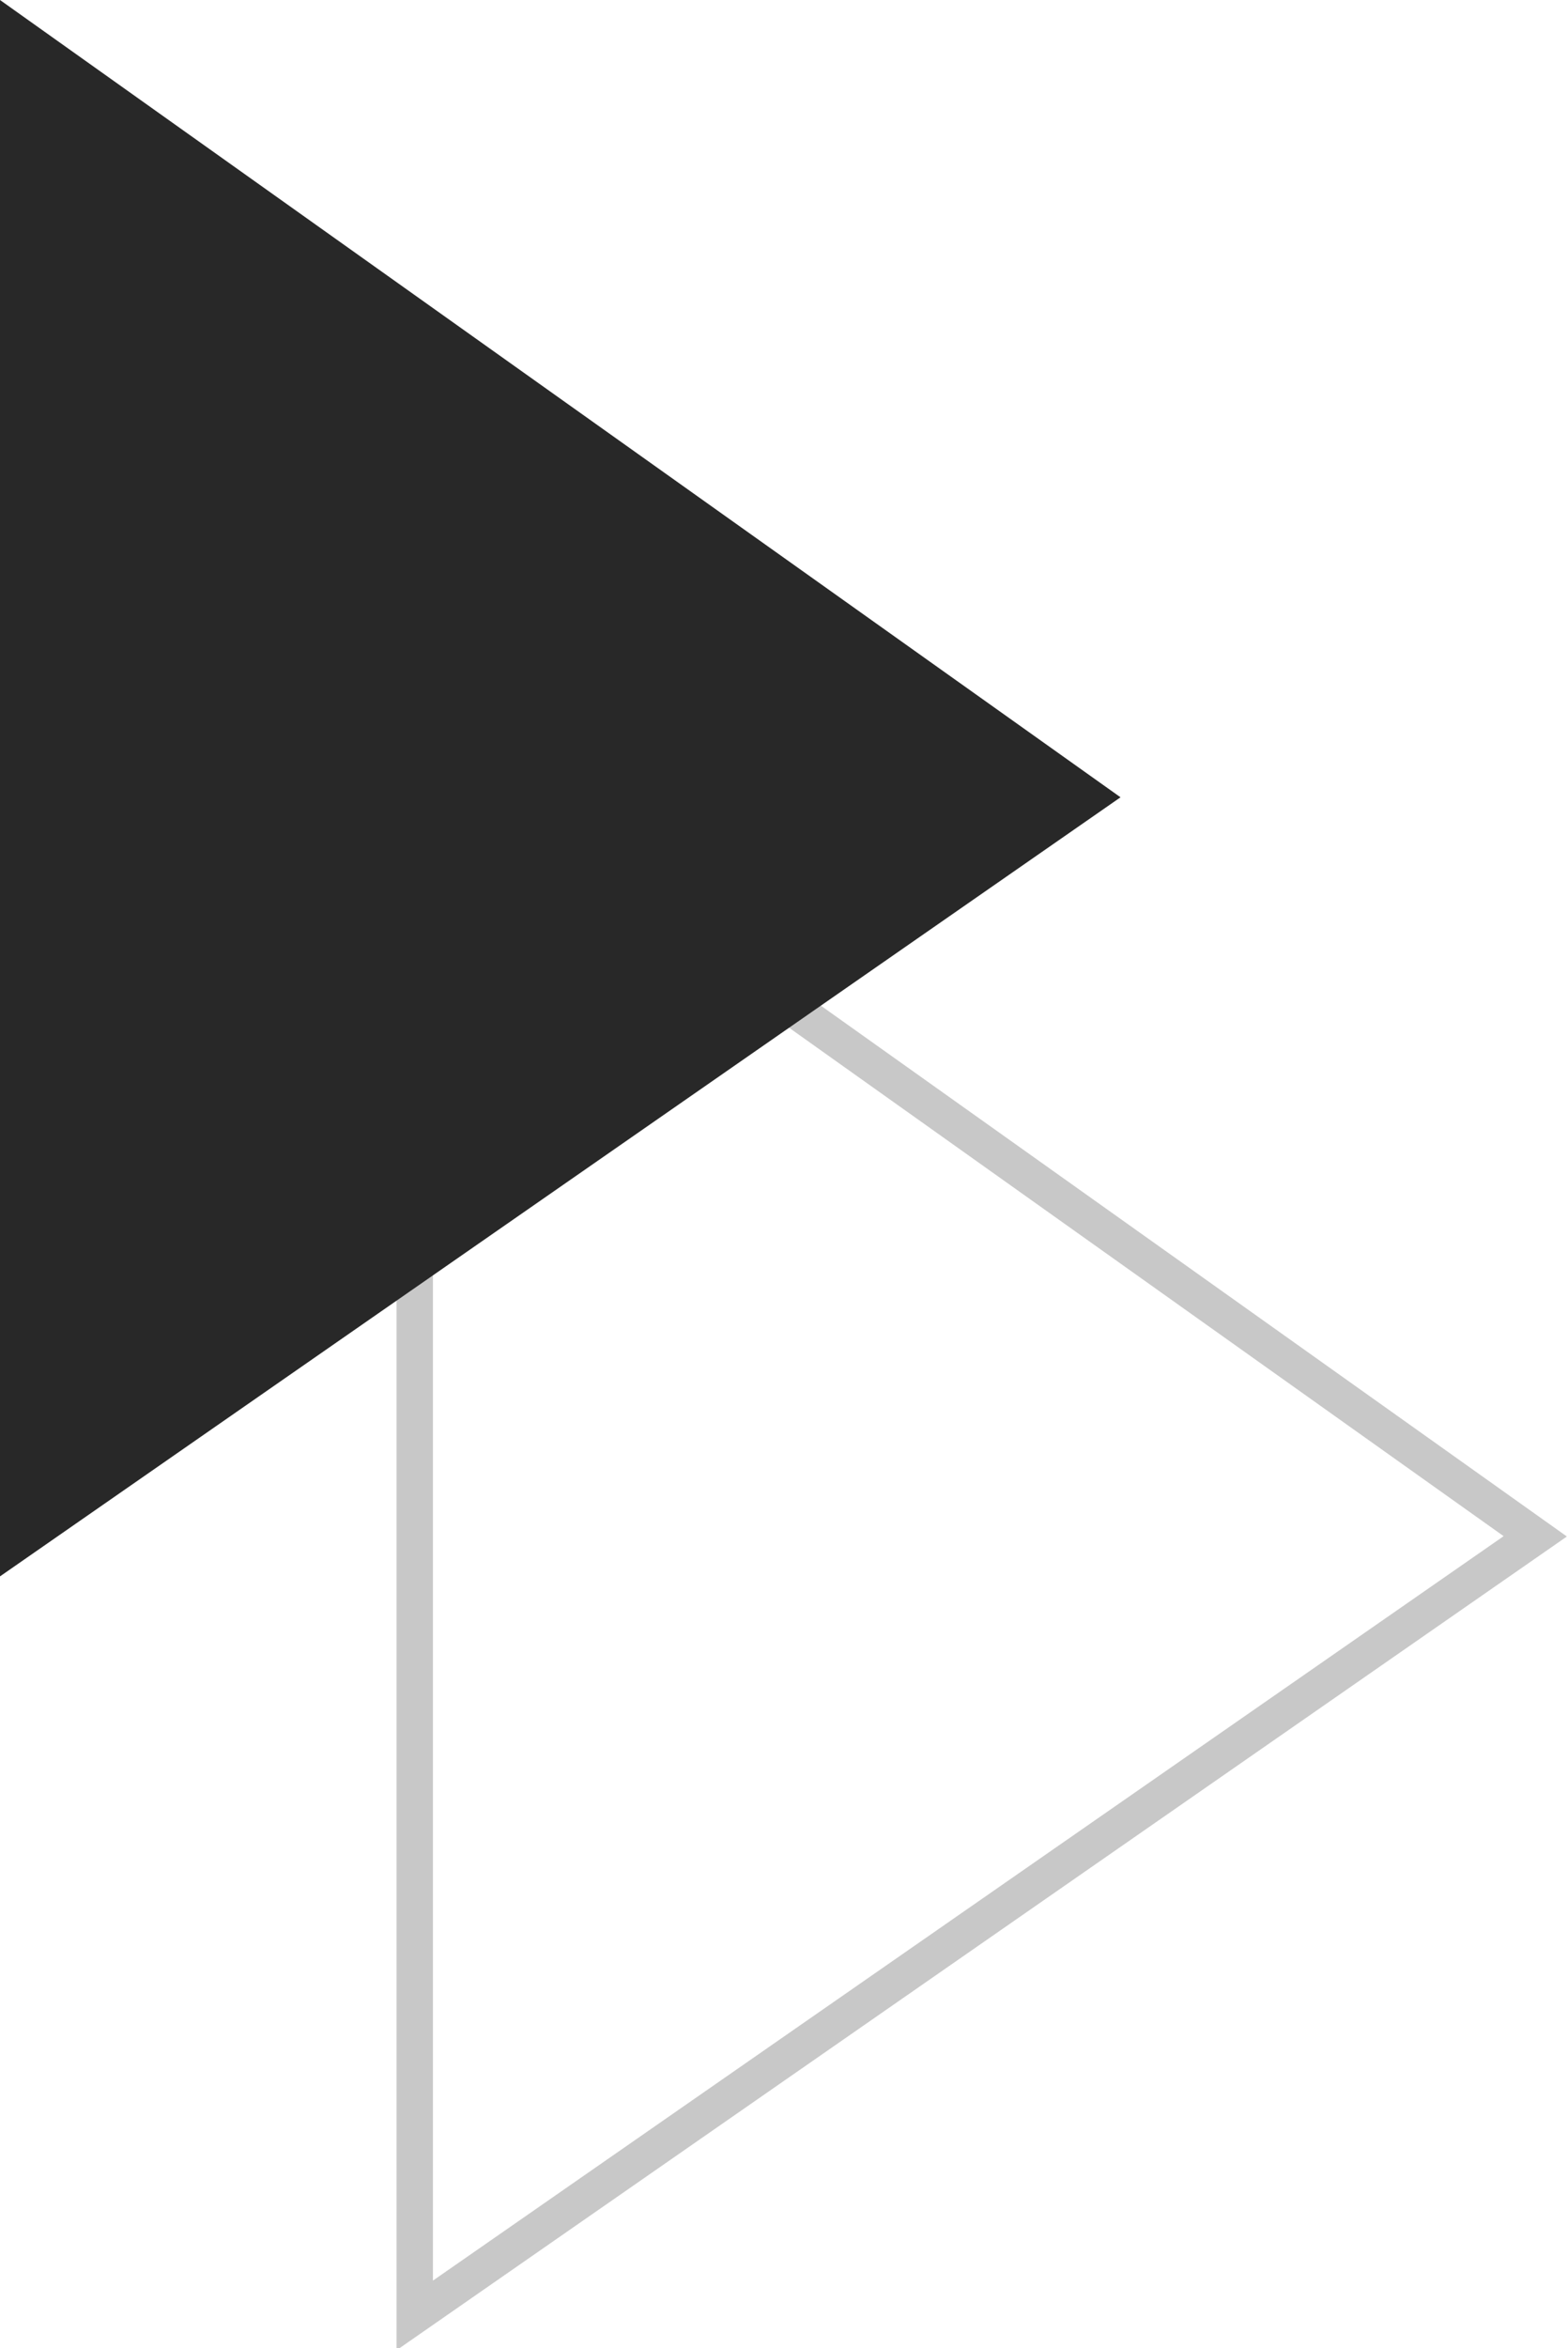
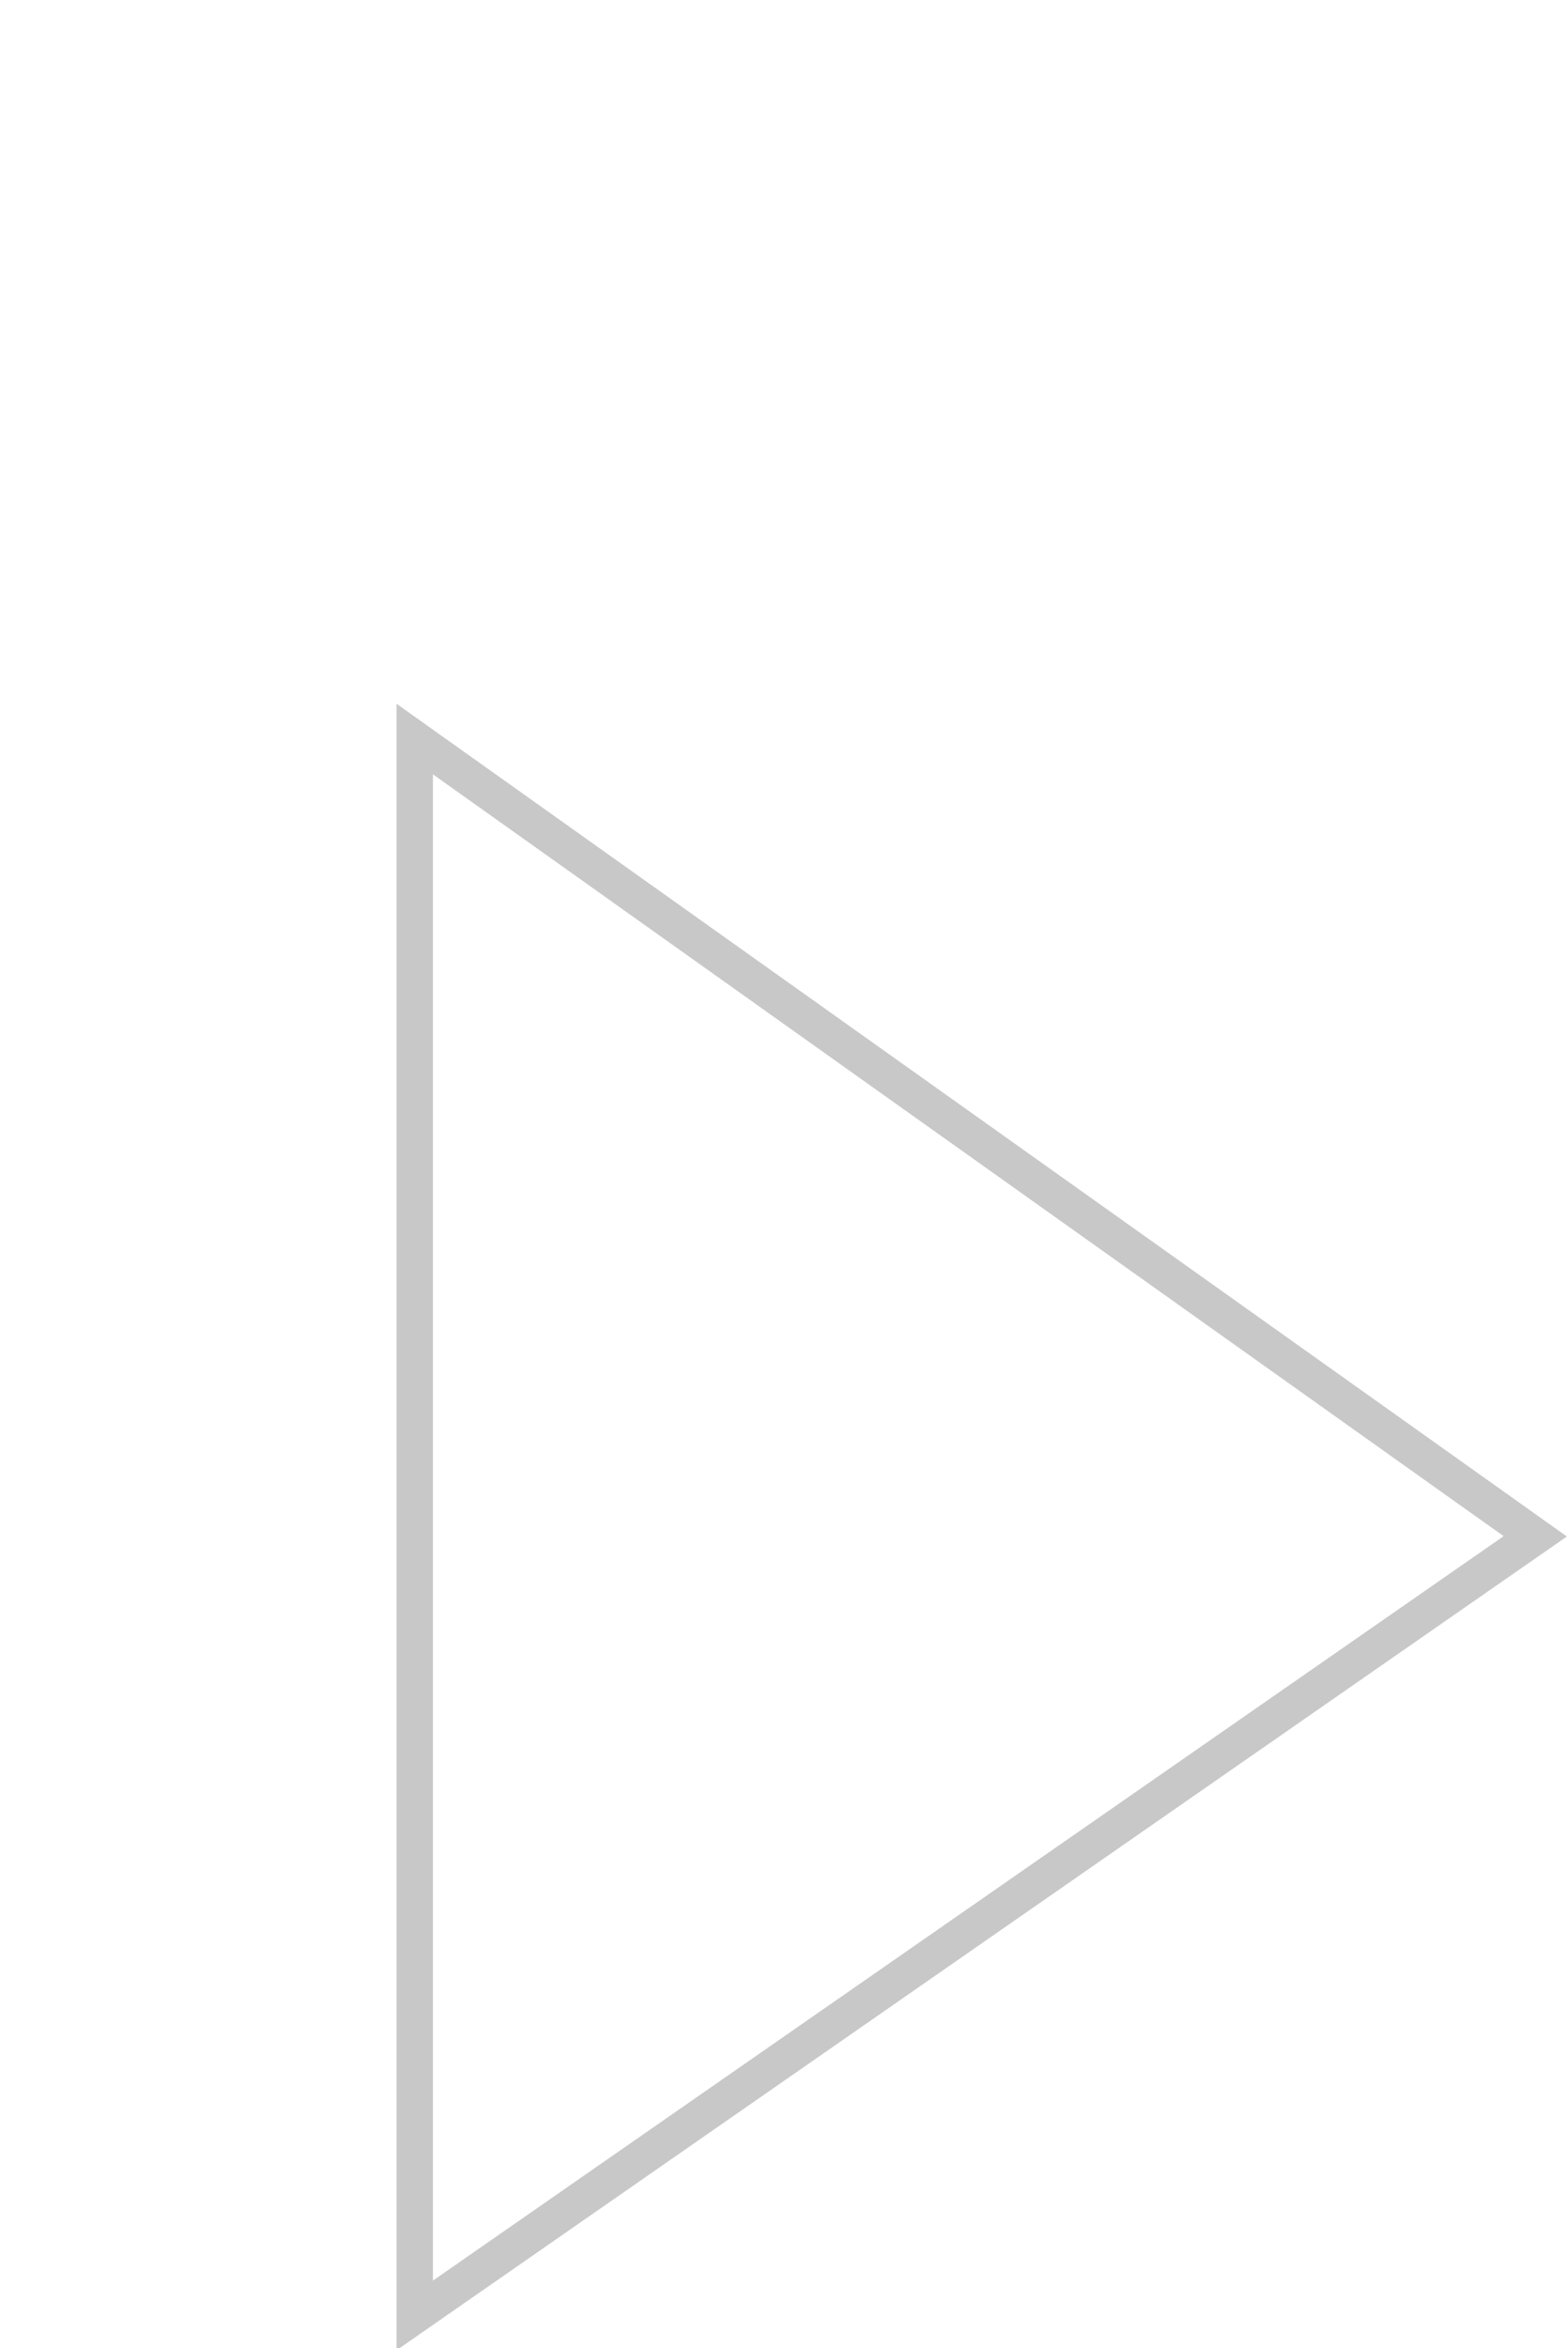
<svg xmlns="http://www.w3.org/2000/svg" version="1.1" id="Layer_1" x="0px" y="0px" viewBox="0 0 43.1 64.5" style="enable-background:new 0 0 43.1 64.5;" xml:space="preserve">
  <style type="text/css">
	.st0{fill:none;stroke:#C8C8C8;stroke-miterlimit:10;}
	.st1{fill:#282828;}
</style>
  <g id="a">
</g>
  <g id="b">
    <g id="c">
      <g>
        <polygon class="st0" points="11.4,20.3 42.2,42.2 11.4,63.6    " />
-         <polygon class="st1" points="0,0 30.8,21.9 0,43.3    " />
      </g>
    </g>
  </g>
</svg>